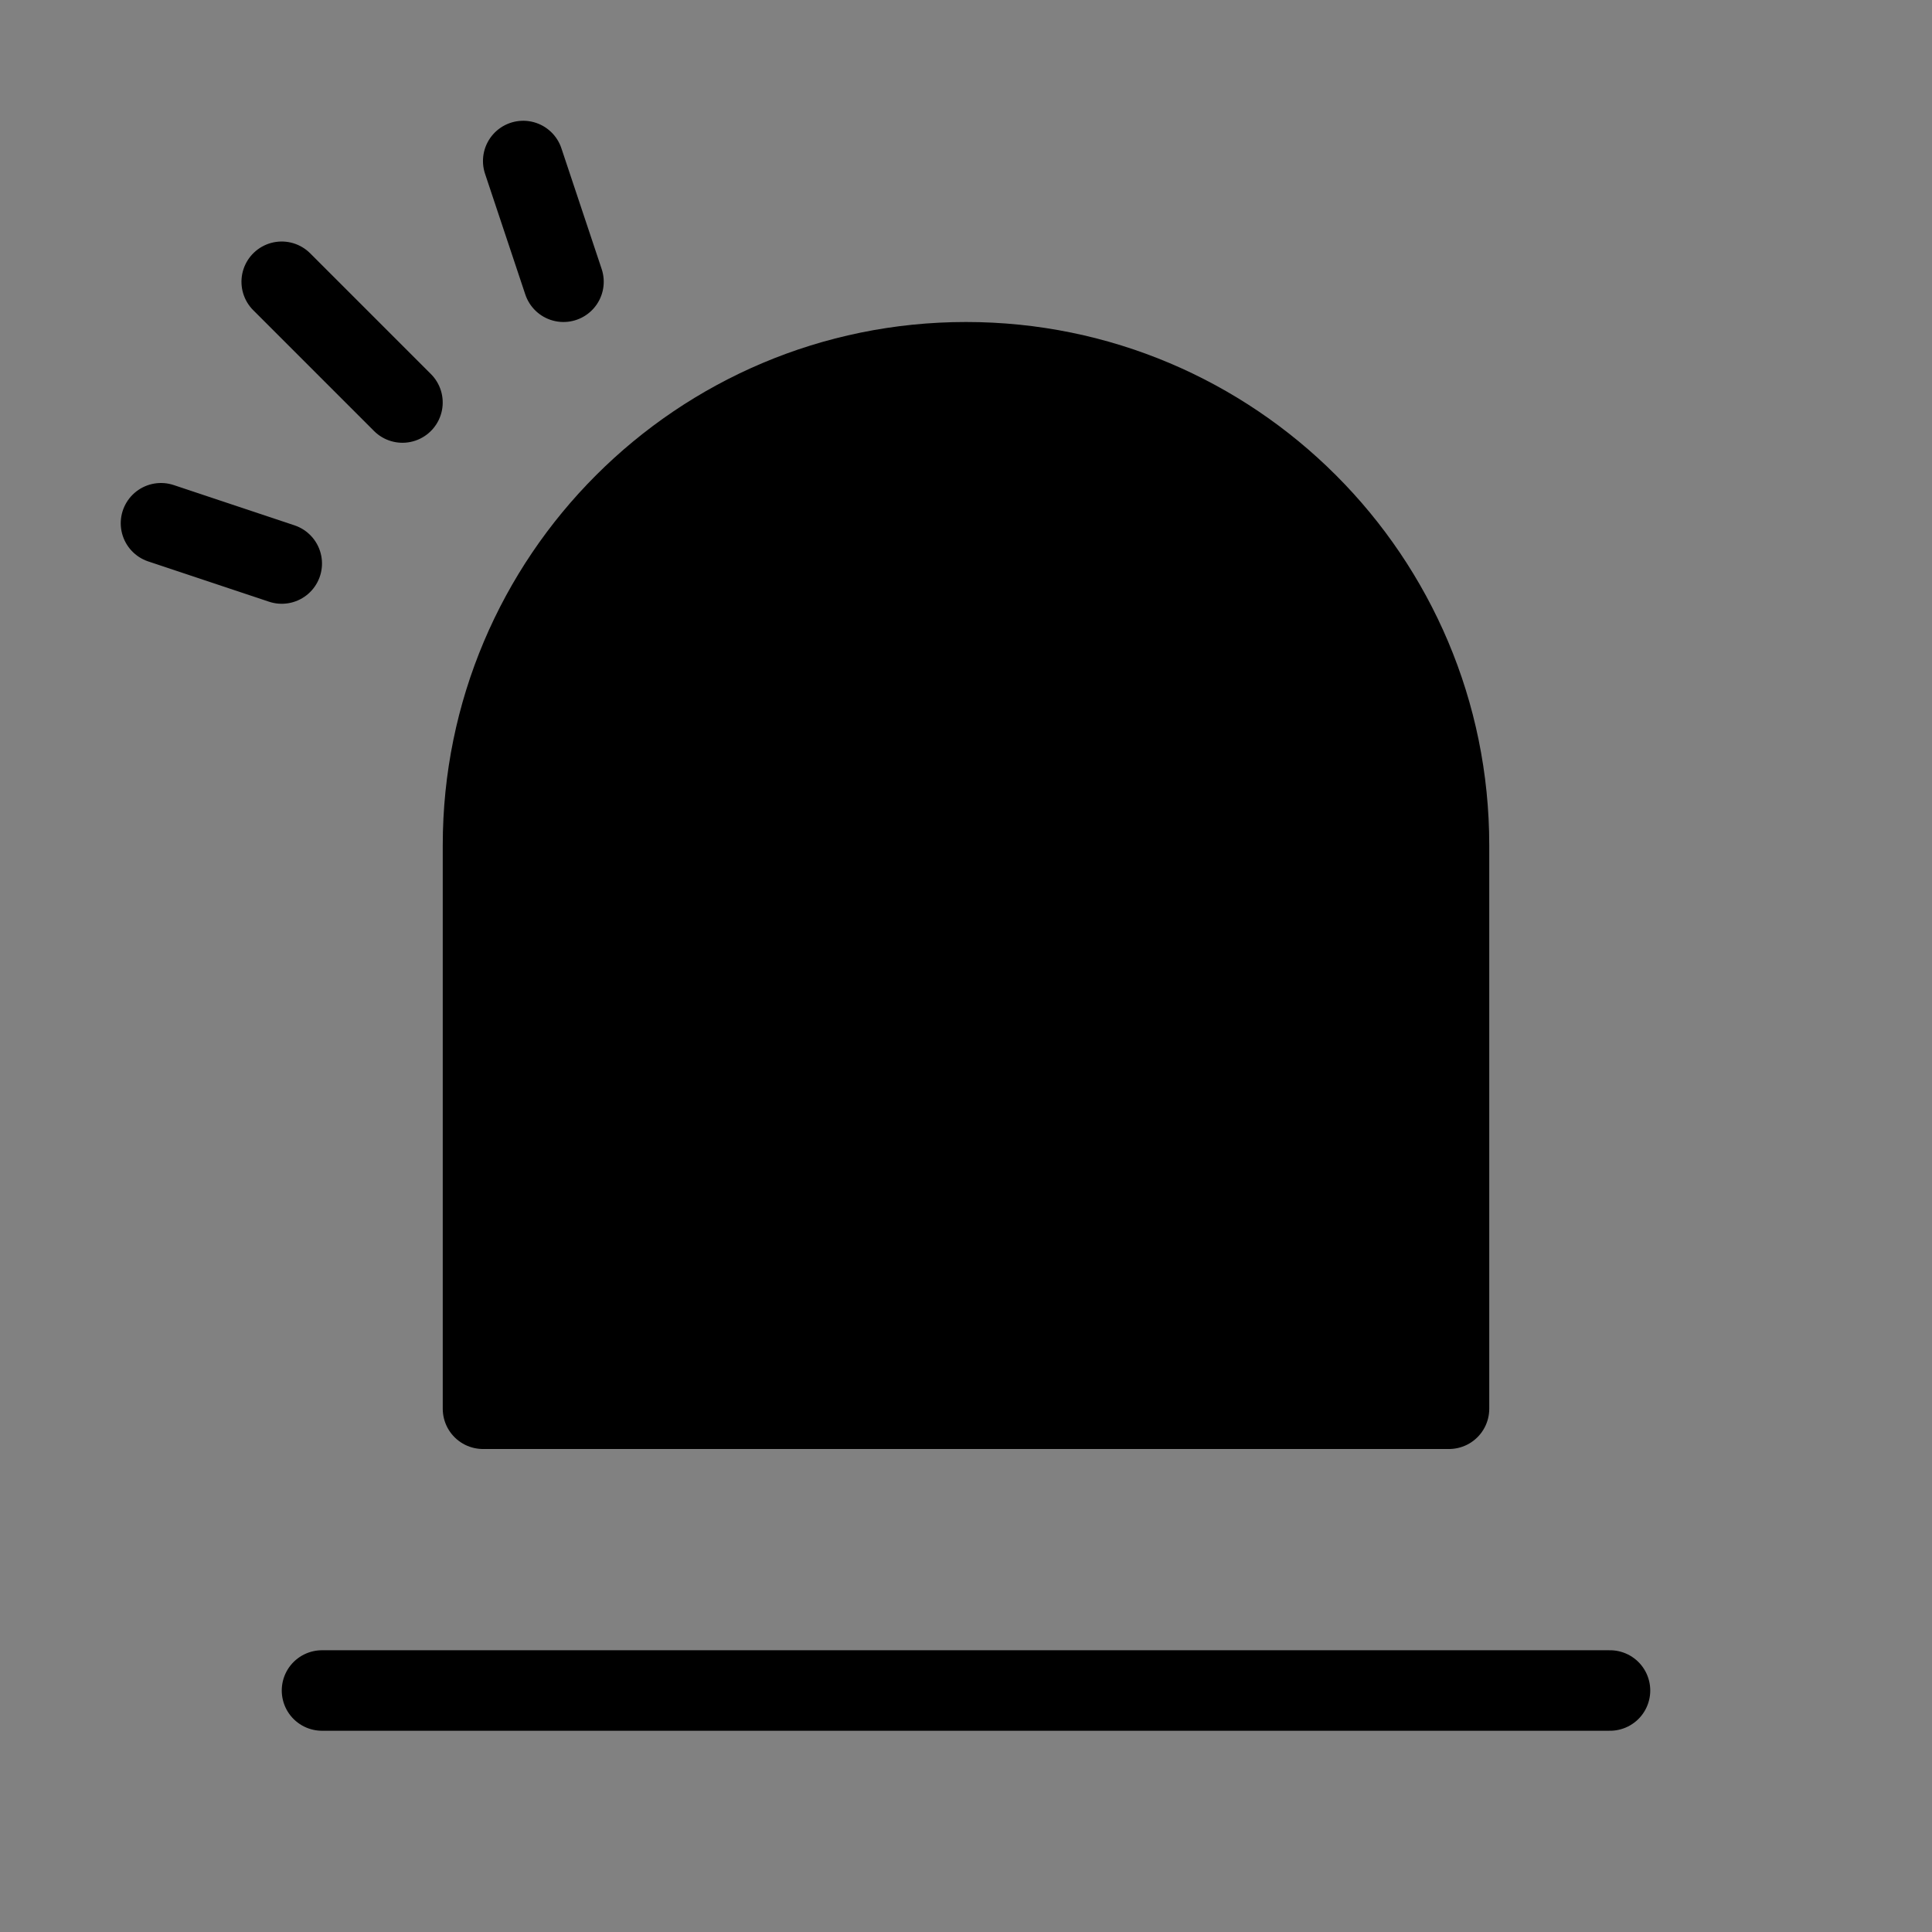
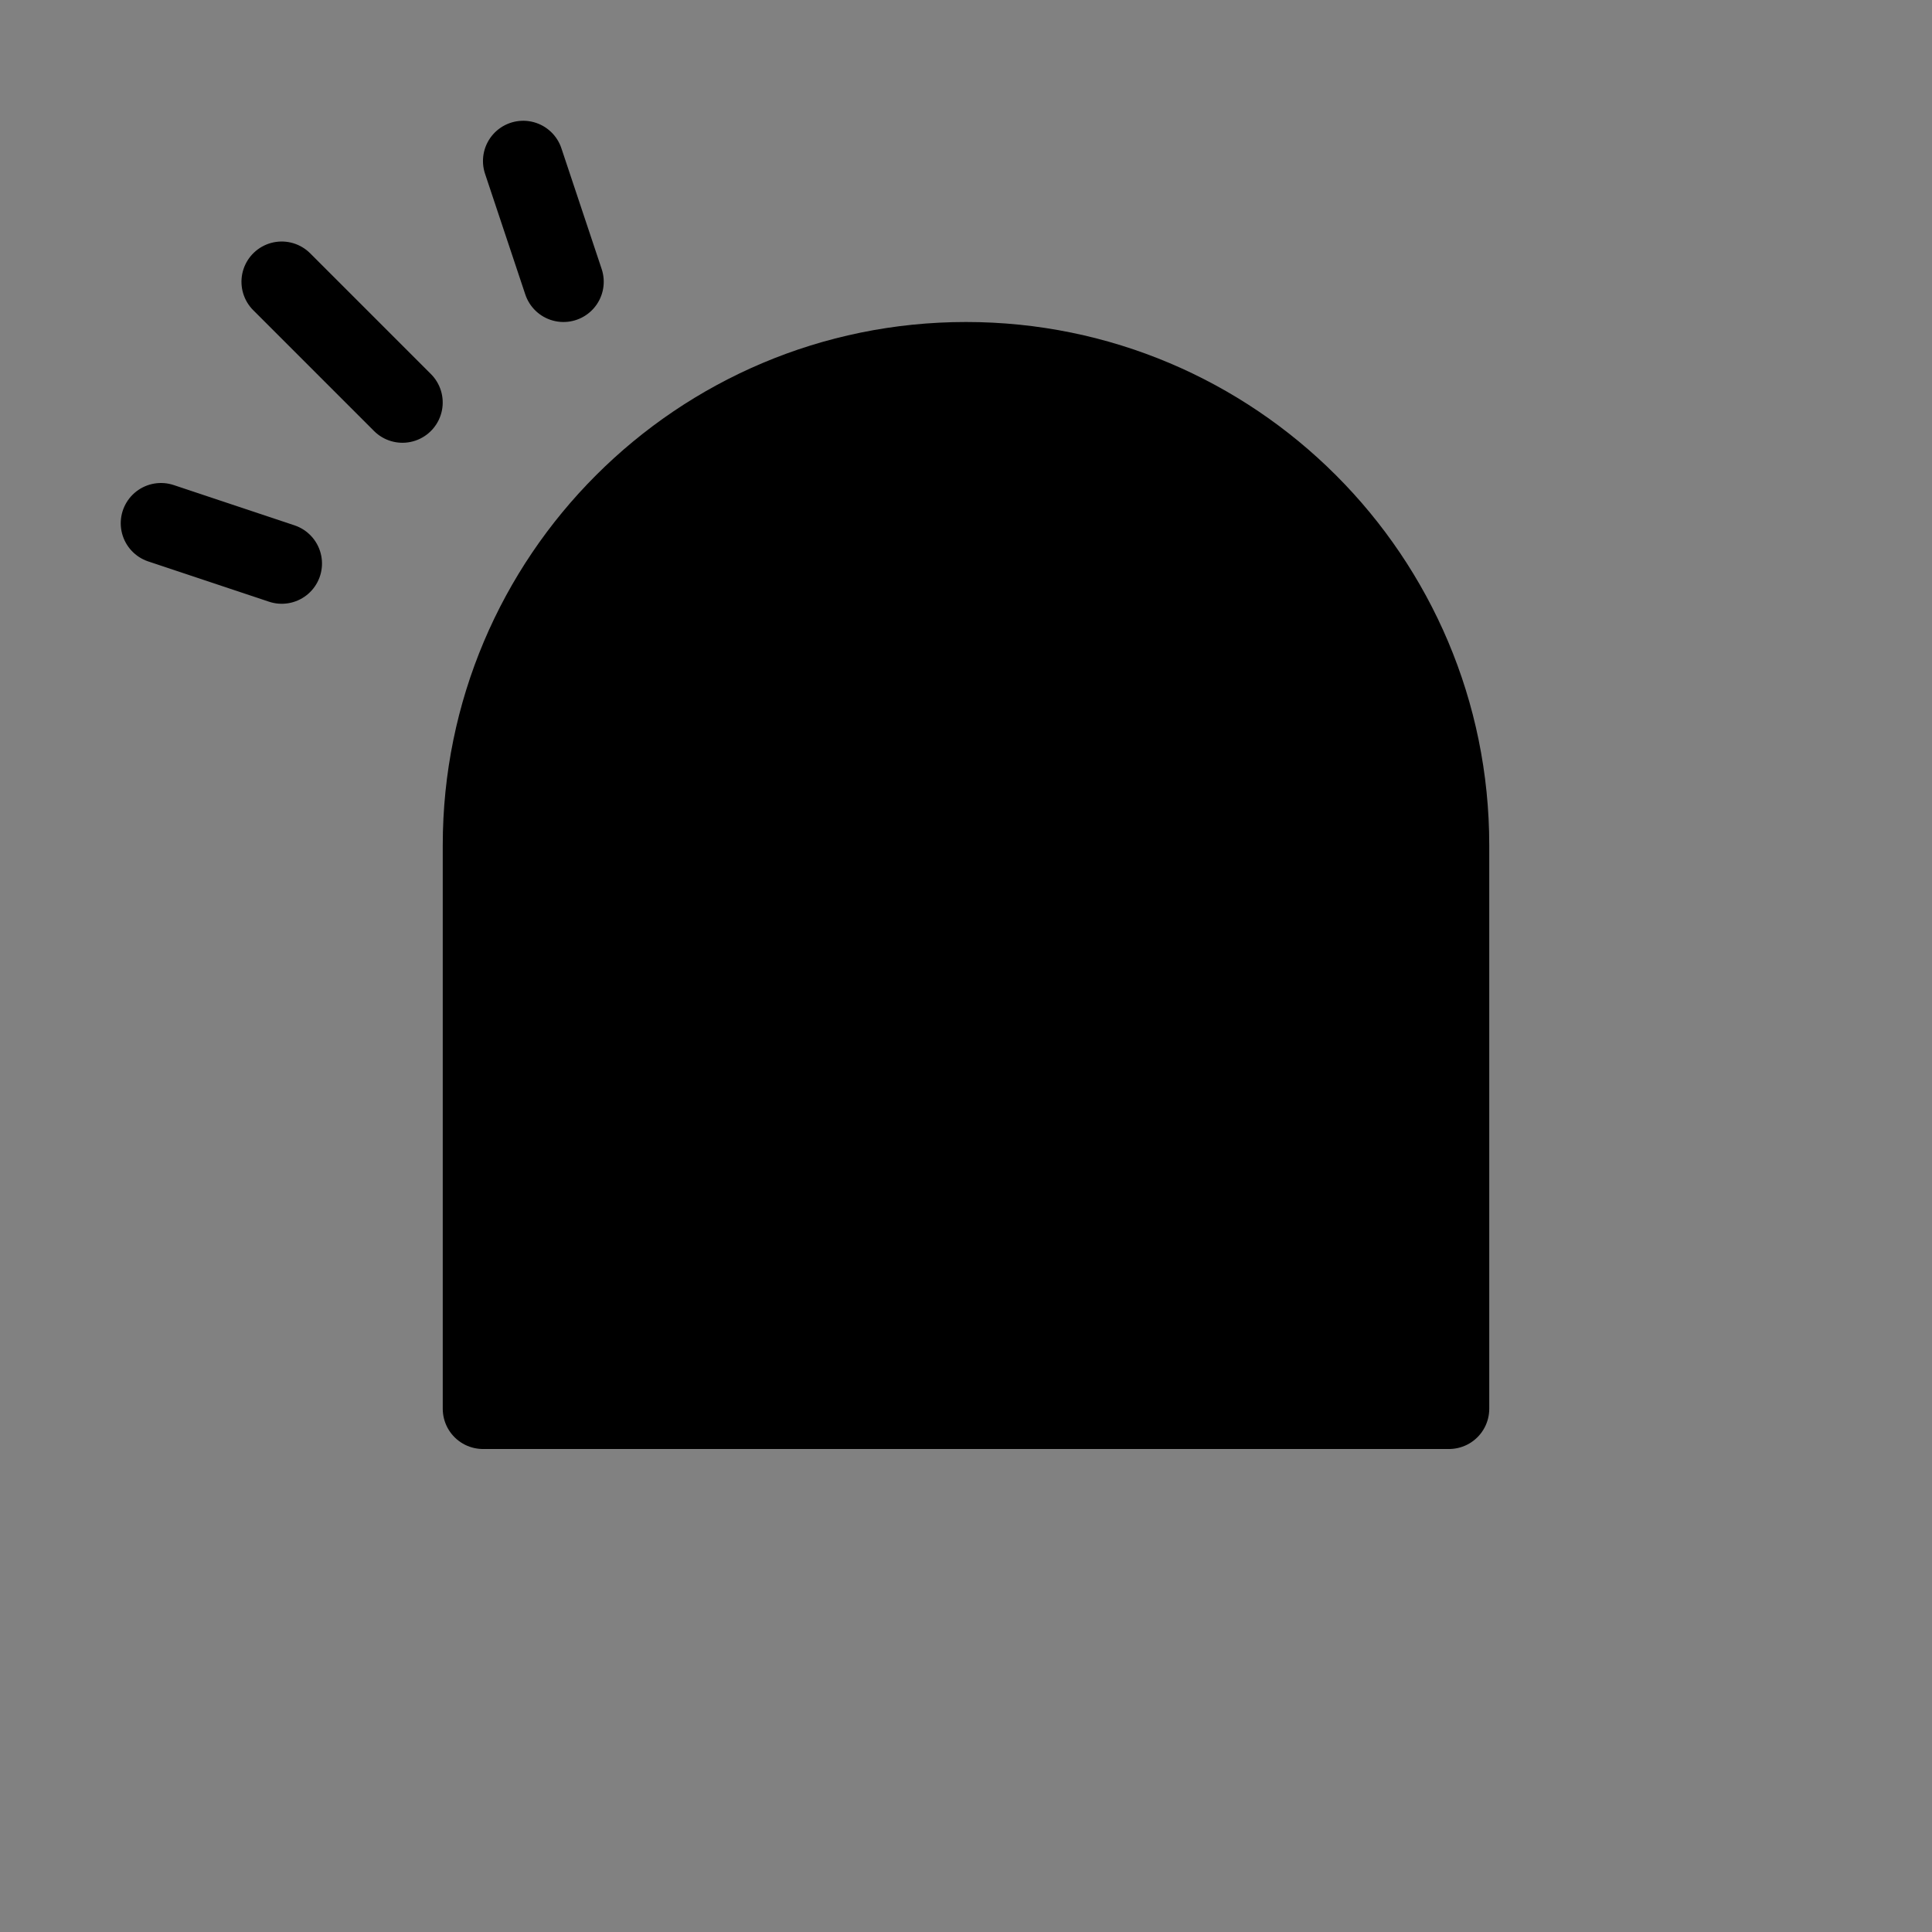
<svg xmlns="http://www.w3.org/2000/svg" viewBox="0 0 48 48">
  <rect x="0" y="0" width="48" height="48" fill="#808080" stroke="none" />
  <g>
    <rect width="48" height="48" fill="white" fill-opacity="0.01" stroke-linejoin="round" stroke-width="2" stroke="none" fill-rule="evenodd" />
    <g transform="translate(3.754, 2.828)">
      <path d="M32.246,32.172 L8.246,32.172 L8.246,18.172 C8.246,11.545 13.618,6.172 20.246,6.172 C26.873,6.172 32.246,11.545 32.246,18.172 L32.246,32.172 Z" fill="currentColor" fill-rule="nonzero" stroke-linejoin="round" stroke-width="2" stroke="currentColor" />
-       <path d="M4.246,39.172 L36.246,39.172" stroke-linecap="round" stroke-linejoin="round" stroke-width="2" stroke="currentColor" fill="none" fill-rule="evenodd" />
      <path d="M1,9.087 L2.512,11.865" stroke-linecap="round" transform="translate(2, 10.587) rotate(-43) translate(-2, -10.587) " stroke-linejoin="round" stroke-width="2" stroke="currentColor" fill="none" fill-rule="evenodd" />
      <path d="M10.359,1 L9.045,3.876" stroke-linecap="round" transform="translate(10.021, 2.5) rotate(-43) translate(-10.021, -2.5) " stroke-linejoin="round" stroke-width="2" stroke="currentColor" fill="none" fill-rule="evenodd" />
      <path d="M2.784,5.809 L7.024,5.661" stroke-linecap="round" transform="translate(4.681, 6.068) scale(-1, 1) rotate(-43) translate(-4.681, -6.068) " stroke-linejoin="round" stroke-width="2" stroke="currentColor" fill="none" fill-rule="evenodd" />
    </g>
  </g>
</svg>